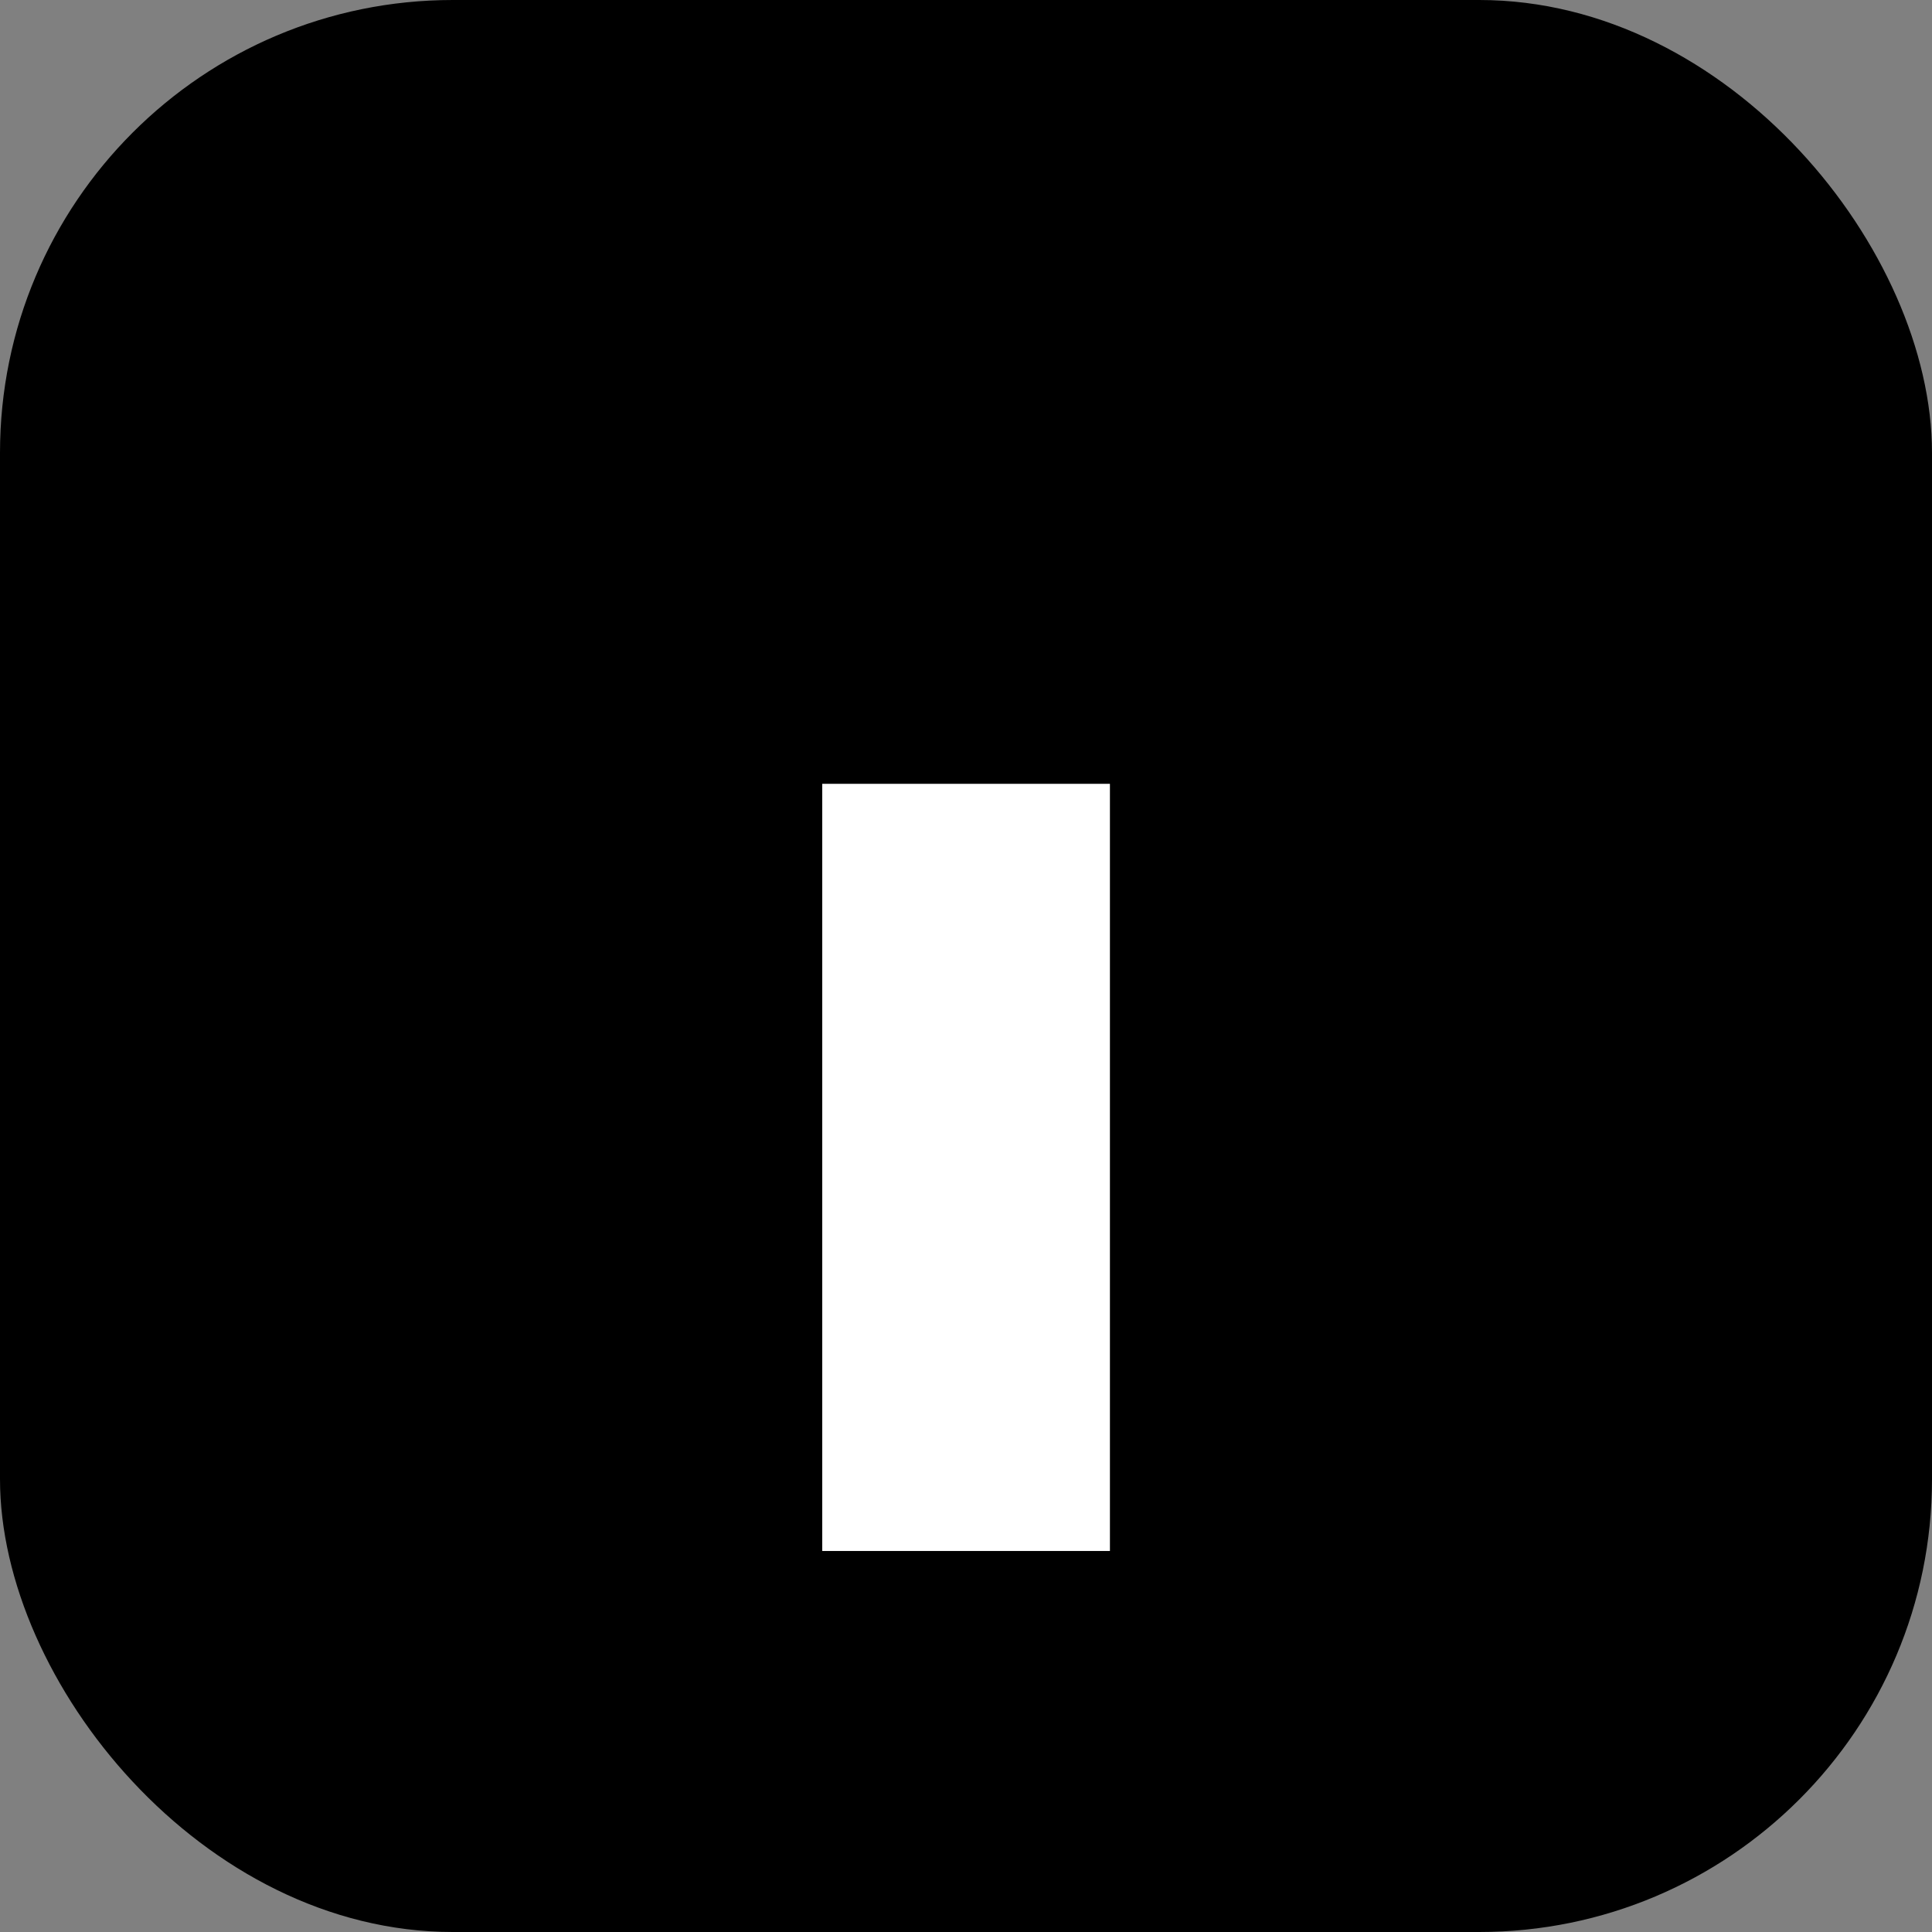
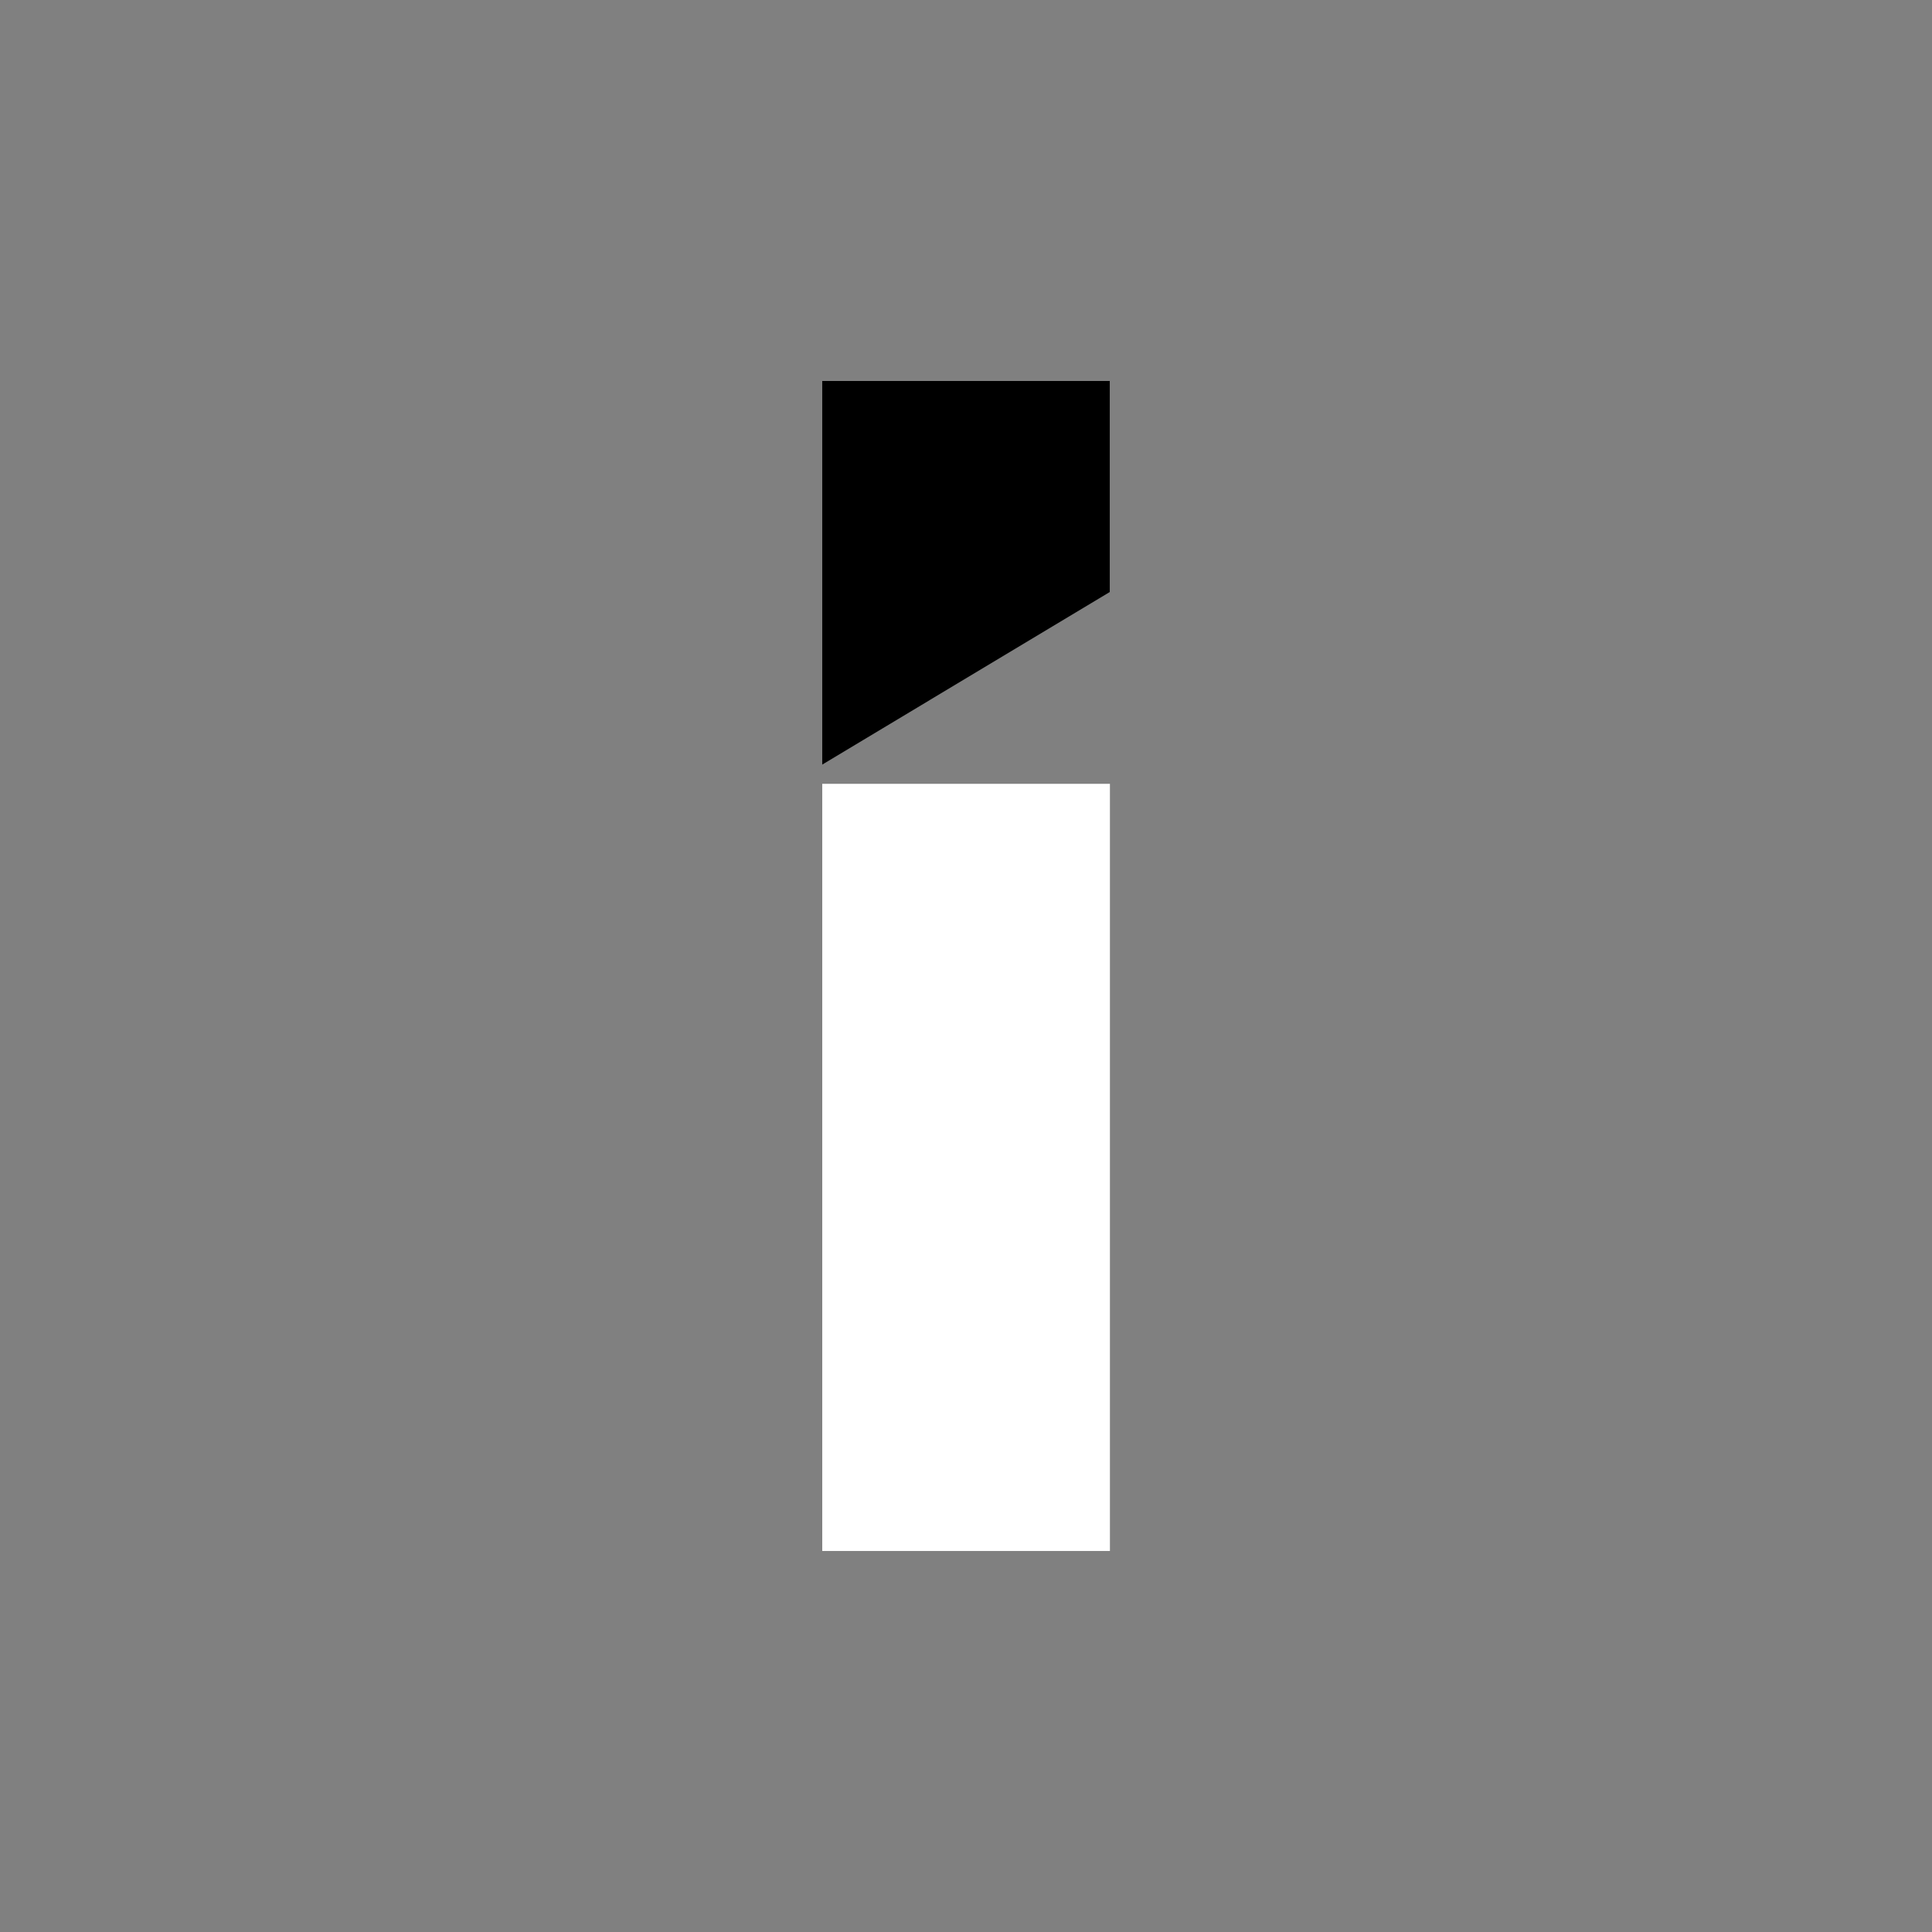
<svg xmlns="http://www.w3.org/2000/svg" width="512" height="512" viewBox="0 0 512 512" fill="none">
  <rect x="0" y="0" width="512" height="512" fill="#808080" stroke="none" />
-   <rect width="512" height="512" rx="120" fill="black" style="fill:black;fill-opacity:1;" />
  <path d="M294.141 207.719H217.901V411.025H294.141V207.719Z" fill="white" style="fill:white;fill-opacity:1;" />
  <path d="M217.901 100.973V202.626L294.099 156.89V100.973H217.901Z" fill="#1B45A5" style="fill:#1B45A5;fill:color(display-p3 0.106 0.271 0.647);fill-opacity:1;" />
</svg>